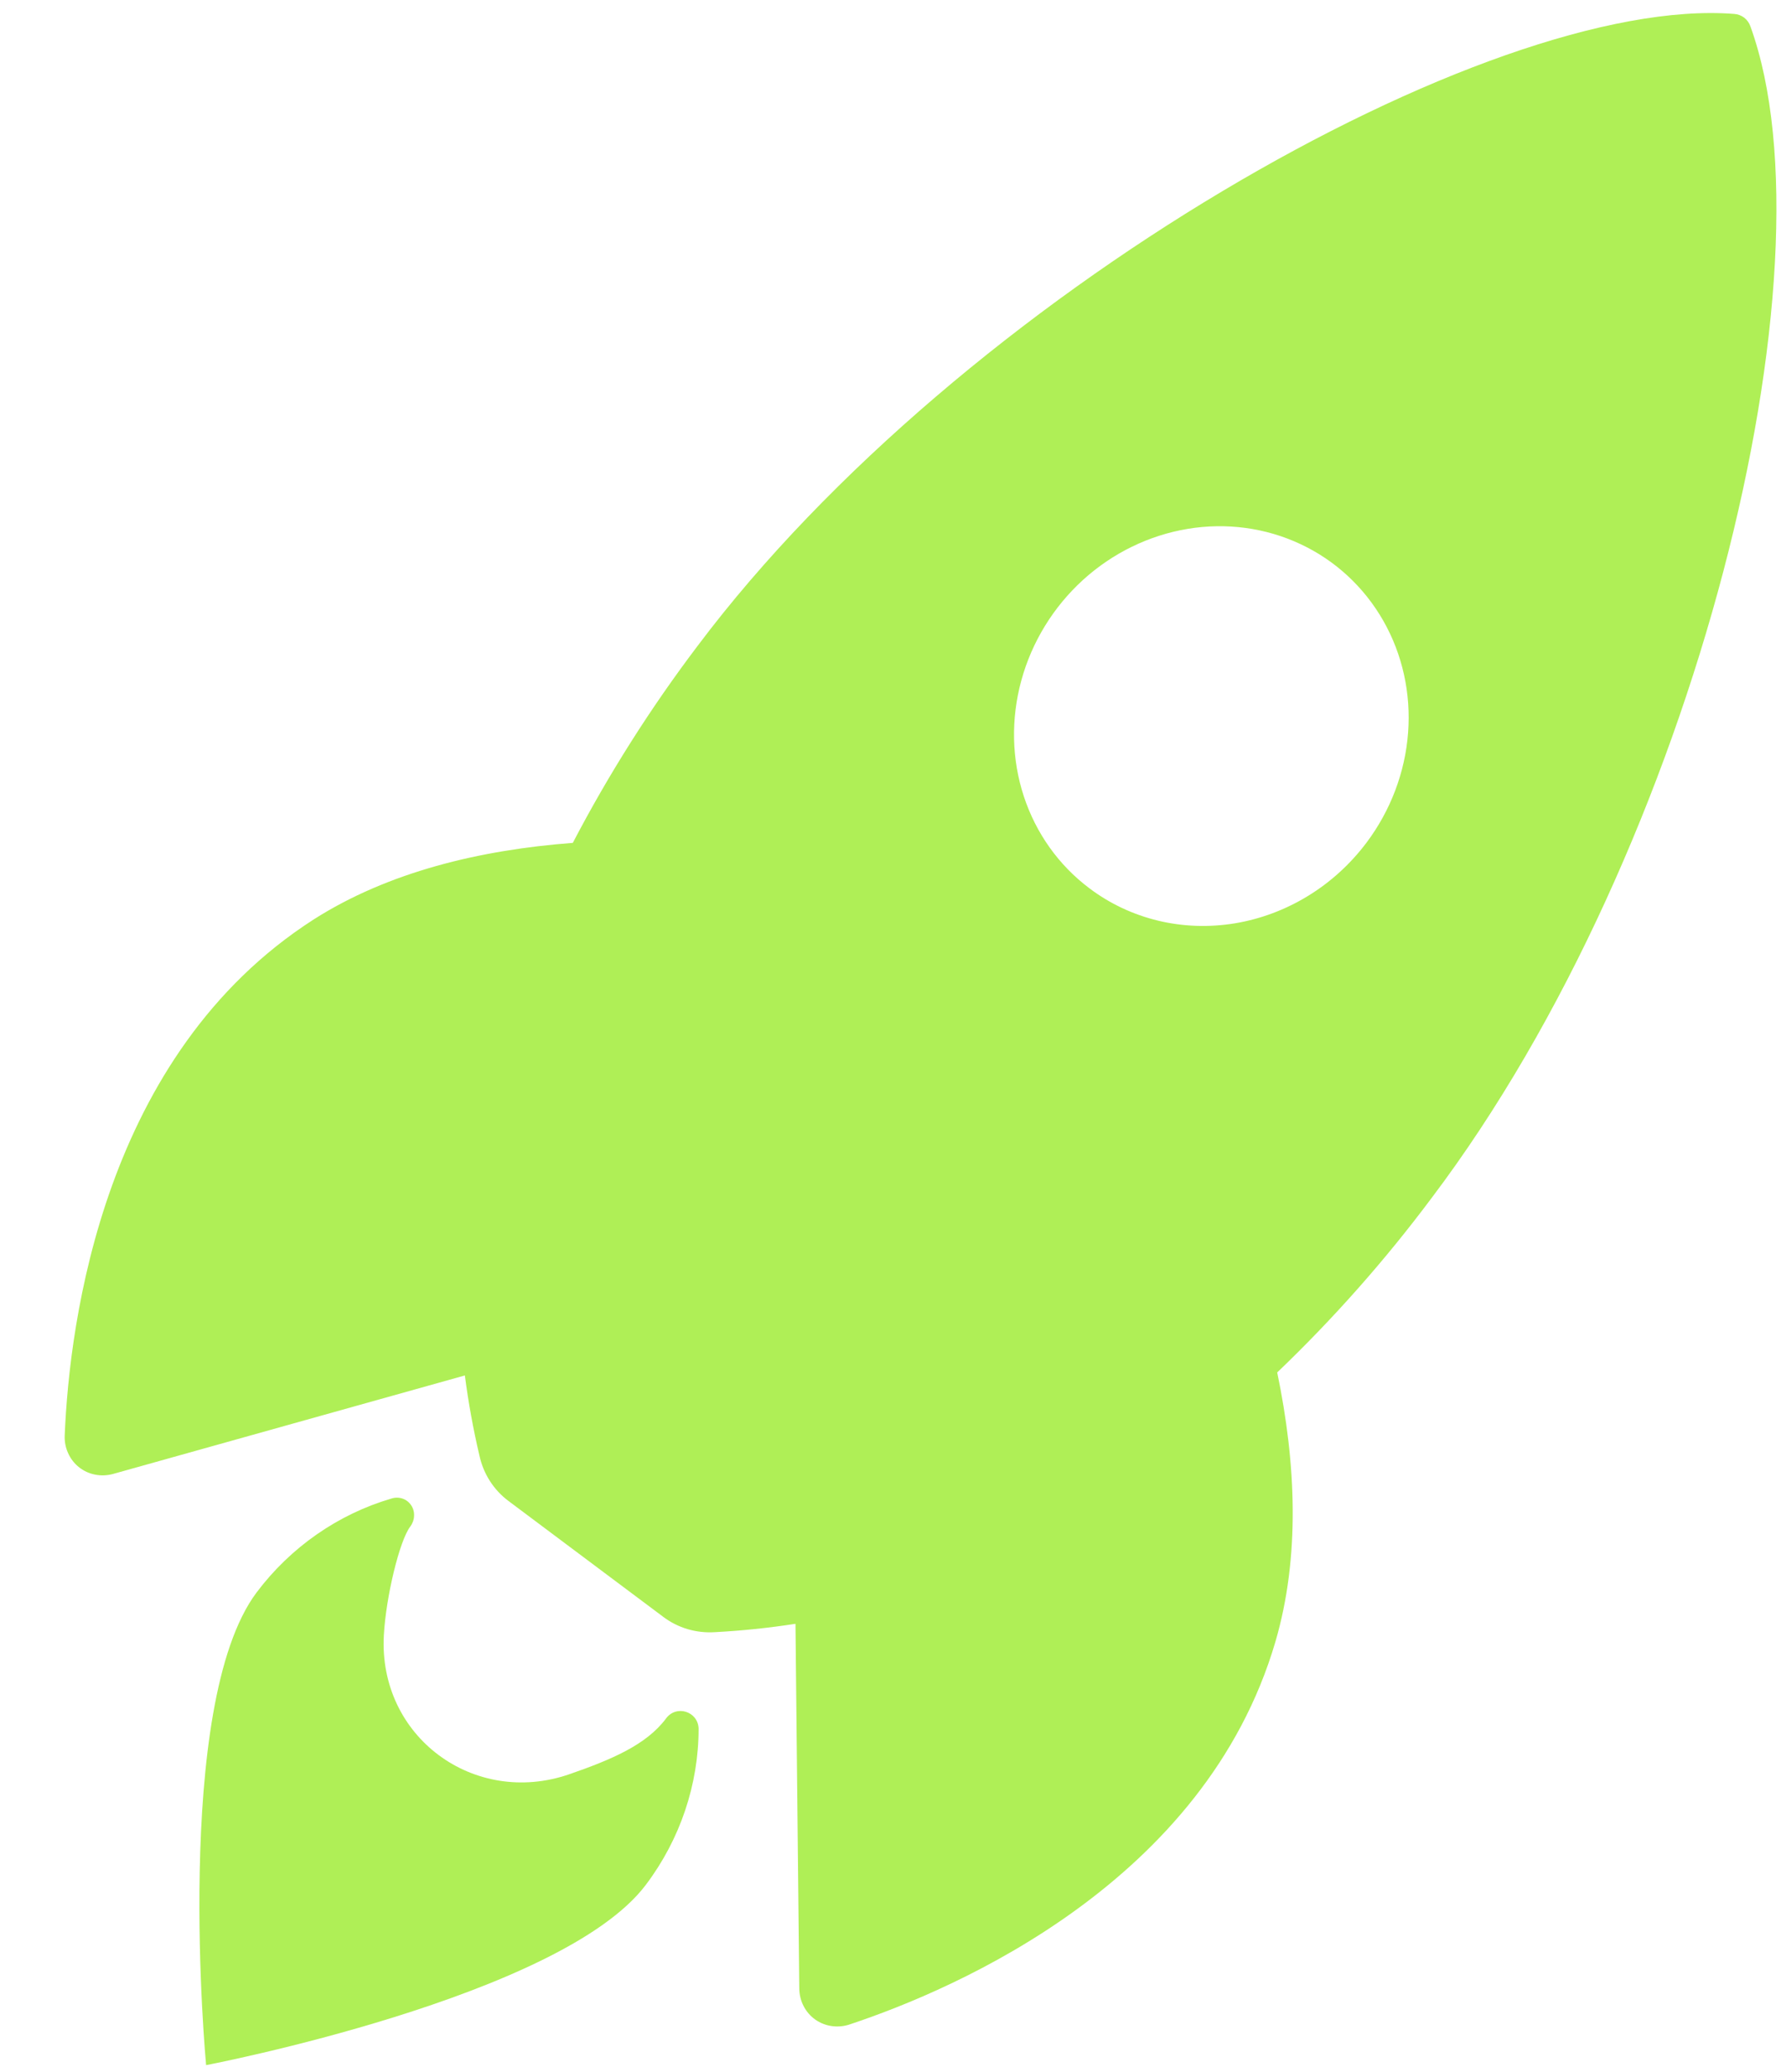
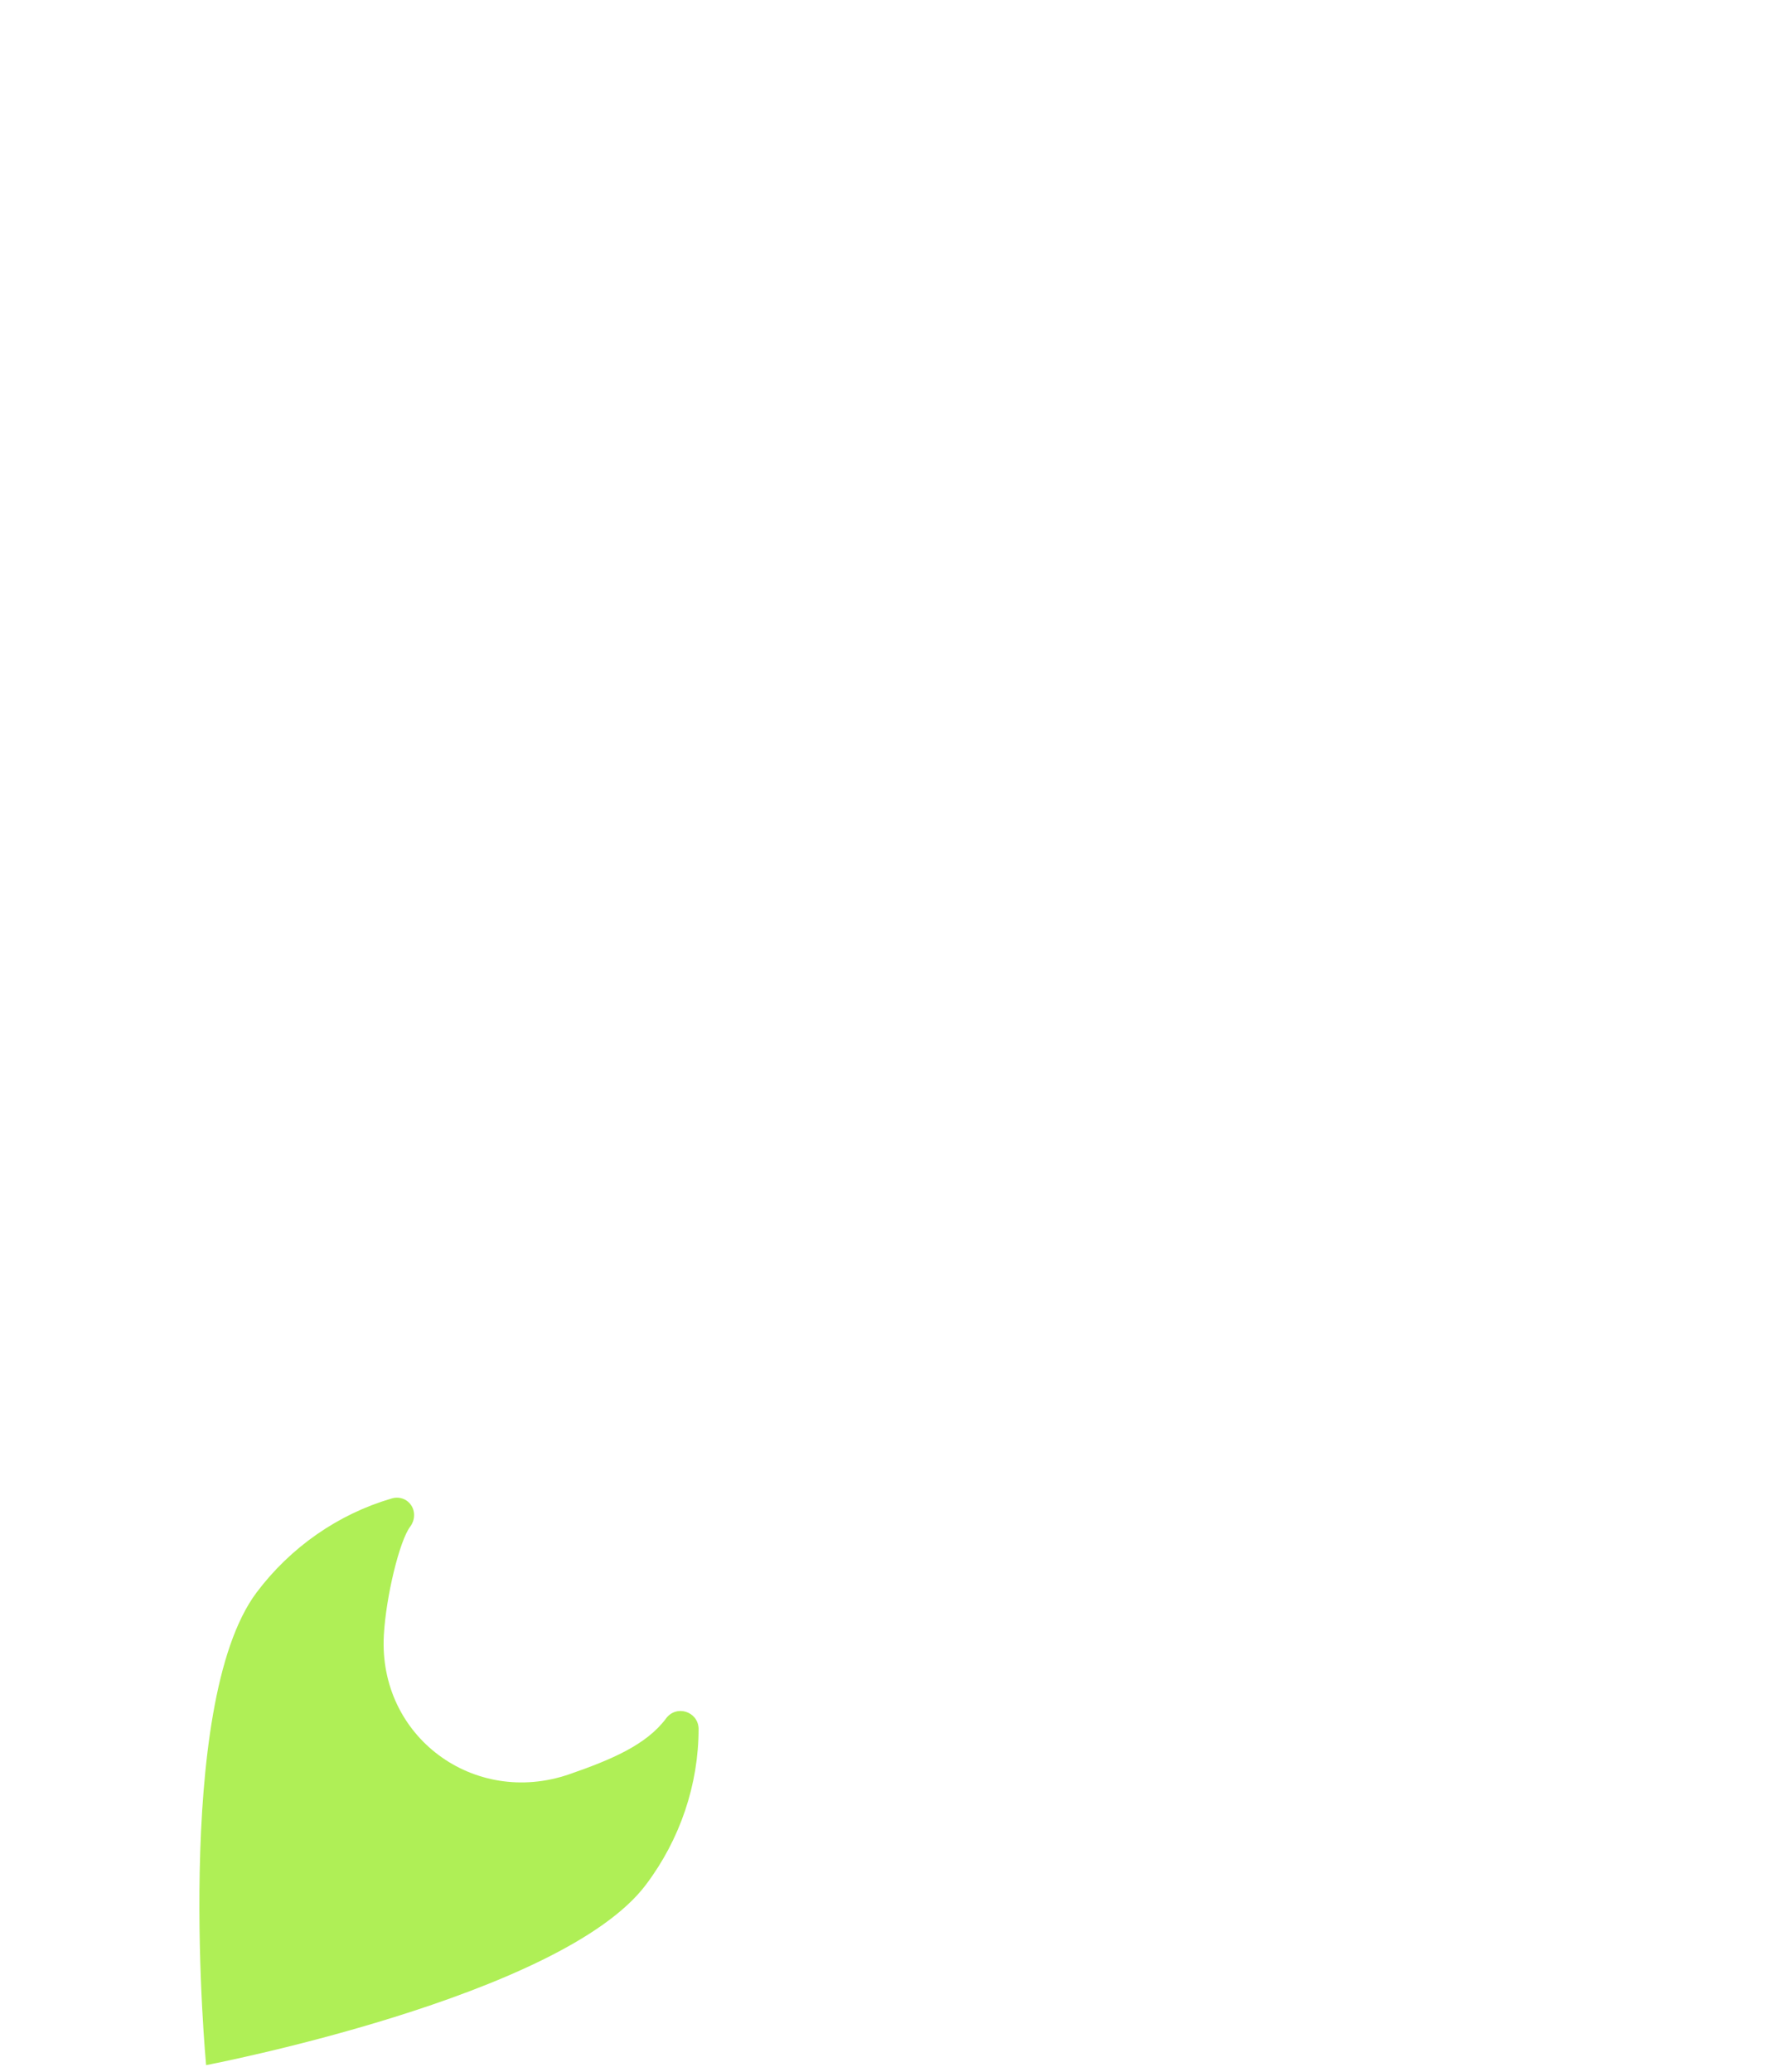
<svg xmlns="http://www.w3.org/2000/svg" width="25" height="29" viewBox="0 0 25 29" fill="none">
-   <path d="M24.503 0.372C24.486 0.322 24.456 0.28 24.416 0.248C24.375 0.217 24.326 0.198 24.275 0.195C20.83 -0.076 13.449 4.135 9.764 9.041C9.106 9.91 8.522 10.832 8.018 11.797C6.713 11.896 5.432 12.205 4.389 12.87C1.447 14.759 0.973 18.498 0.906 20.084C0.901 20.171 0.917 20.257 0.952 20.335C0.986 20.413 1.038 20.481 1.104 20.534C1.17 20.587 1.248 20.623 1.331 20.639C1.415 20.656 1.502 20.652 1.585 20.629L6.507 19.251C6.556 19.629 6.624 20.003 6.711 20.373C6.767 20.63 6.912 20.855 7.119 21.009L9.283 22.629C9.489 22.785 9.745 22.861 10.008 22.844C10.384 22.824 10.761 22.785 11.135 22.727L11.188 27.832C11.189 27.918 11.21 28.003 11.249 28.078C11.288 28.154 11.344 28.218 11.413 28.267C11.482 28.315 11.562 28.347 11.647 28.358C11.731 28.369 11.818 28.361 11.9 28.332C13.402 27.832 16.867 26.332 17.852 22.981C18.2 21.794 18.143 20.484 17.878 19.209C18.666 18.455 19.391 17.636 20.044 16.761C23.743 11.86 25.731 3.773 24.503 0.372ZM15.251 12.434C14.821 12.112 14.501 11.663 14.331 11.145C14.161 10.627 14.149 10.063 14.296 9.525C14.443 8.986 14.743 8.497 15.157 8.119C15.572 7.741 16.083 7.492 16.625 7.402C17.168 7.312 17.718 7.387 18.205 7.616C18.692 7.844 19.095 8.218 19.363 8.688C19.631 9.158 19.752 9.704 19.71 10.257C19.668 10.81 19.465 11.345 19.128 11.794C18.904 12.092 18.626 12.346 18.31 12.539C17.994 12.733 17.646 12.863 17.286 12.923C16.926 12.982 16.561 12.97 16.212 12.886C15.863 12.802 15.536 12.649 15.251 12.434Z" fill="#AFEF56" />
  <path d="M9.32 24.056C9.044 24.423 8.557 24.629 7.965 24.834C6.635 25.291 5.294 24.308 5.373 22.886C5.403 22.347 5.591 21.567 5.742 21.367C5.775 21.323 5.794 21.271 5.796 21.218C5.799 21.164 5.785 21.112 5.756 21.069C5.727 21.025 5.685 20.992 5.636 20.975C5.587 20.958 5.533 20.957 5.482 20.973C4.733 21.192 4.068 21.655 3.592 22.288C2.411 23.863 2.885 28.904 2.885 28.904C2.885 28.904 7.861 27.952 9.042 26.378C9.52 25.744 9.779 24.975 9.779 24.194C9.771 23.951 9.463 23.855 9.32 24.056Z" fill="#AFEF56" />
</svg>